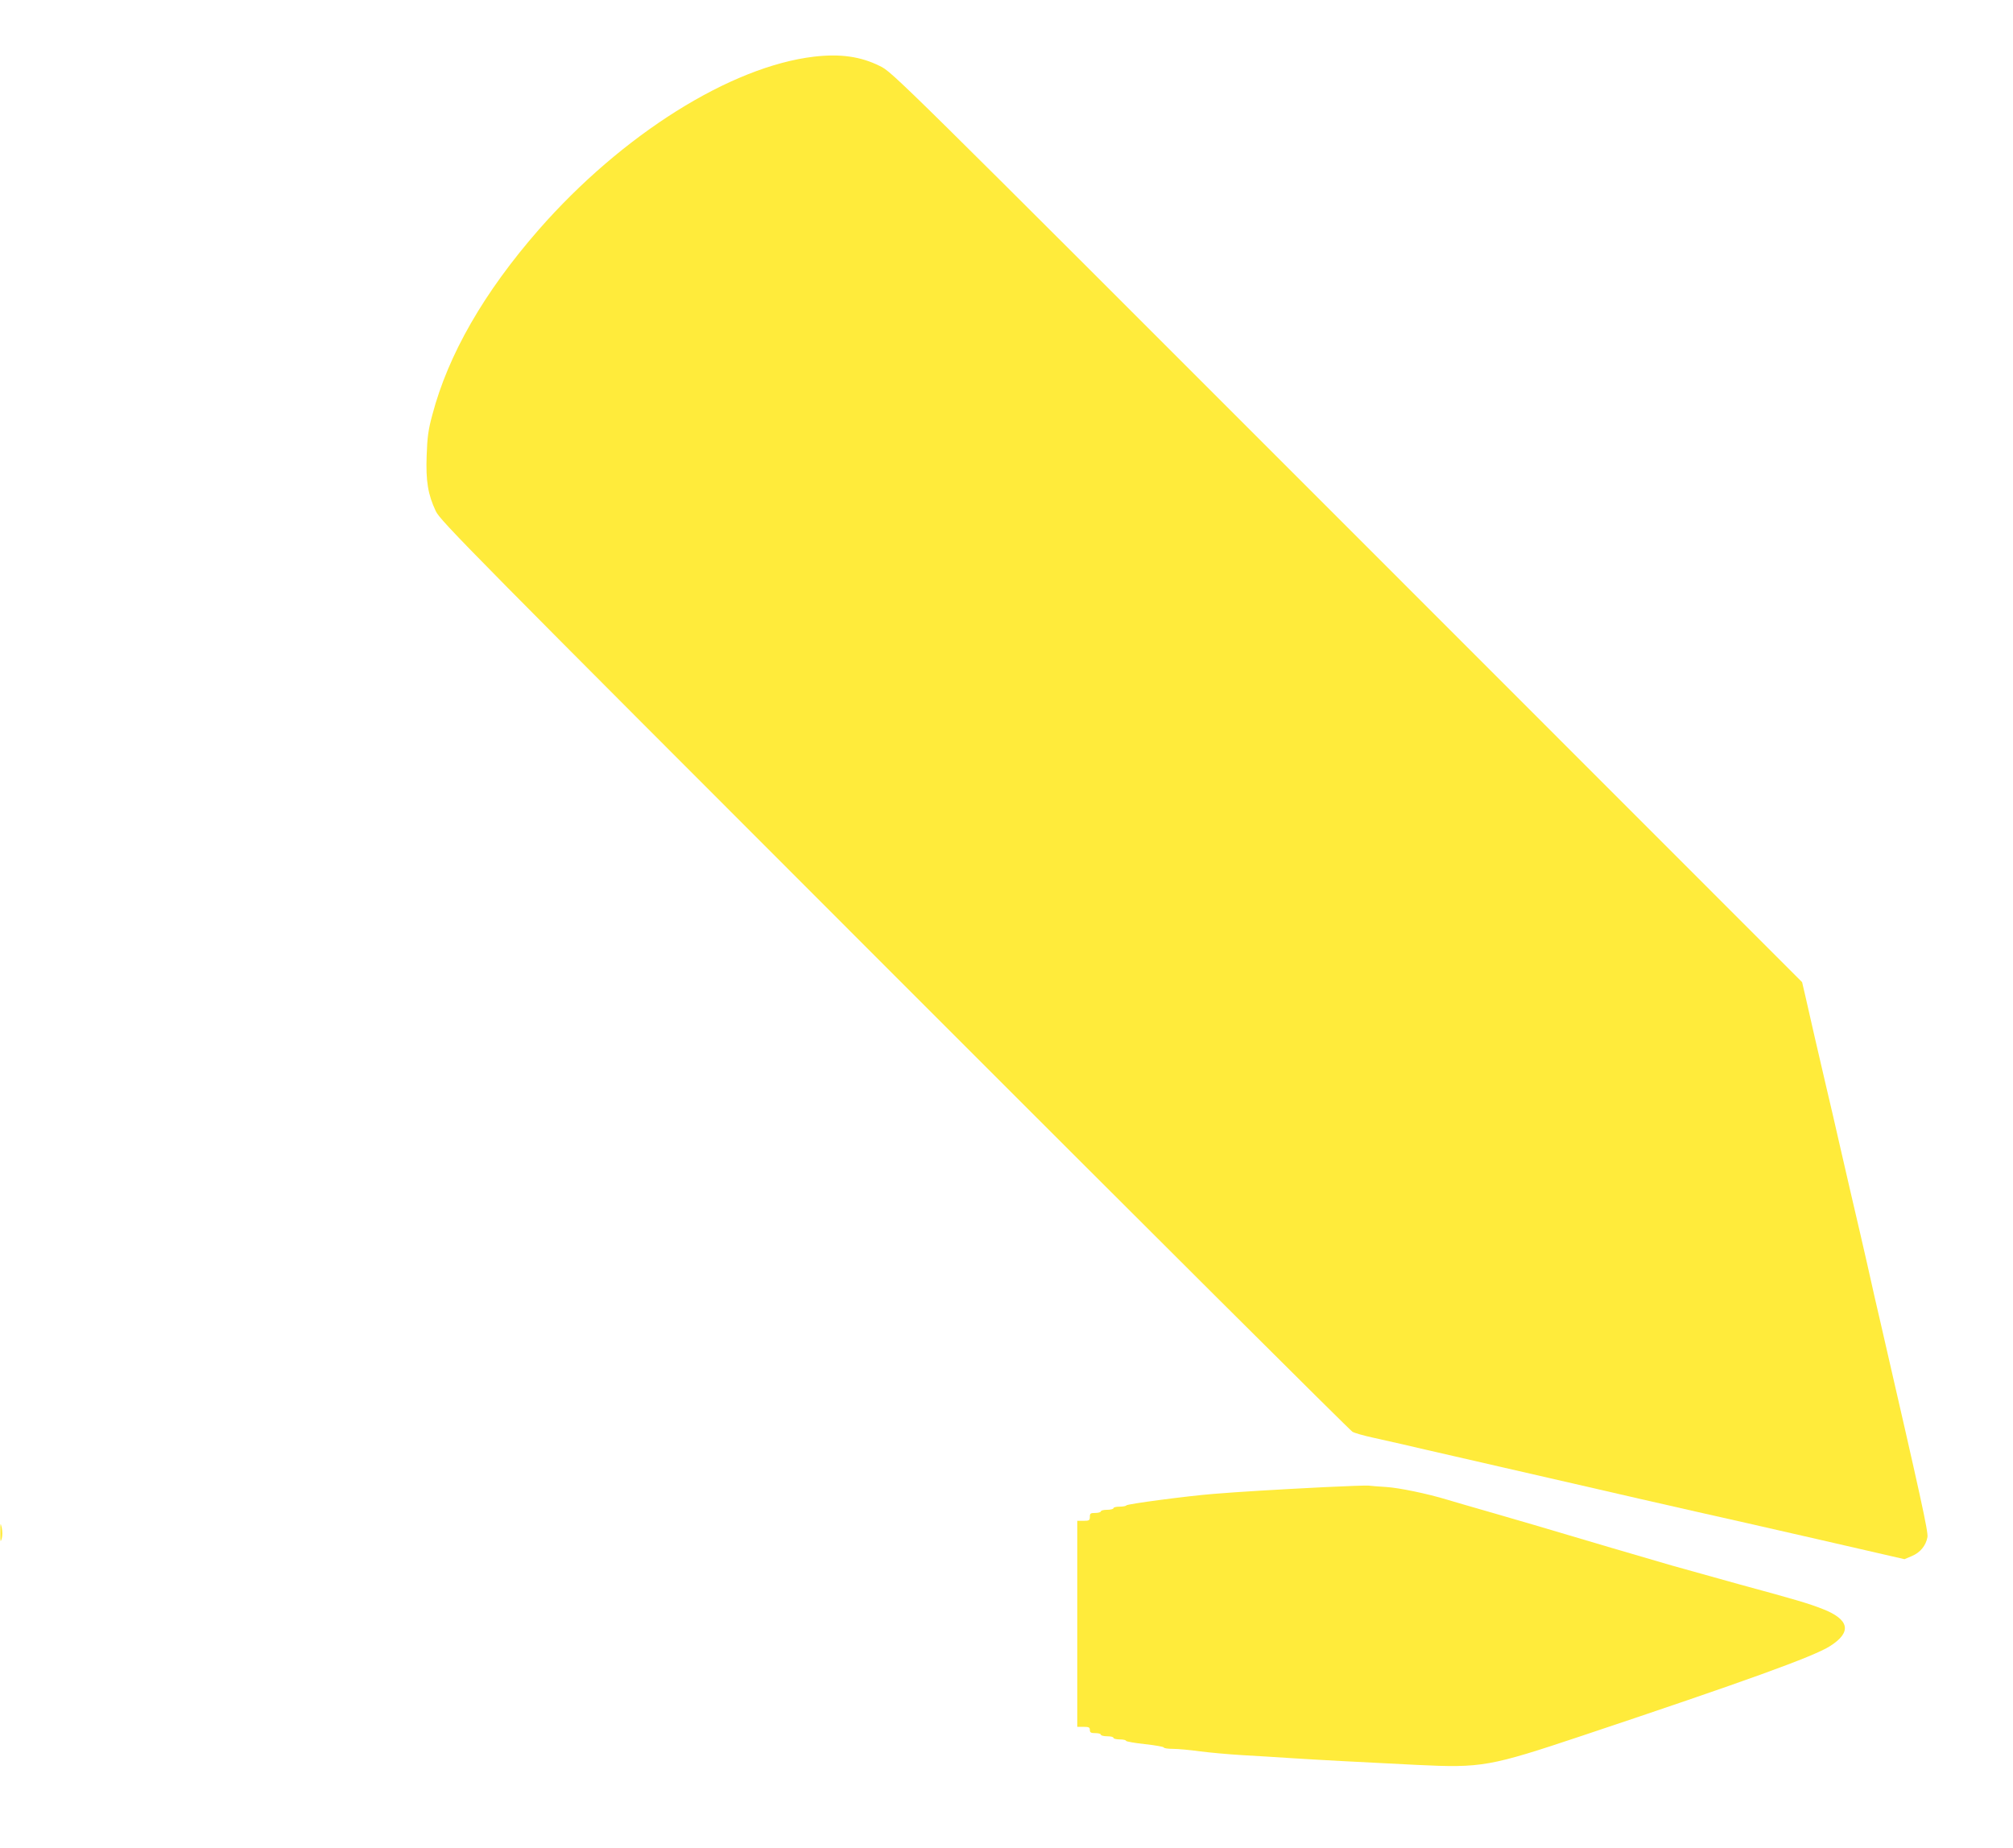
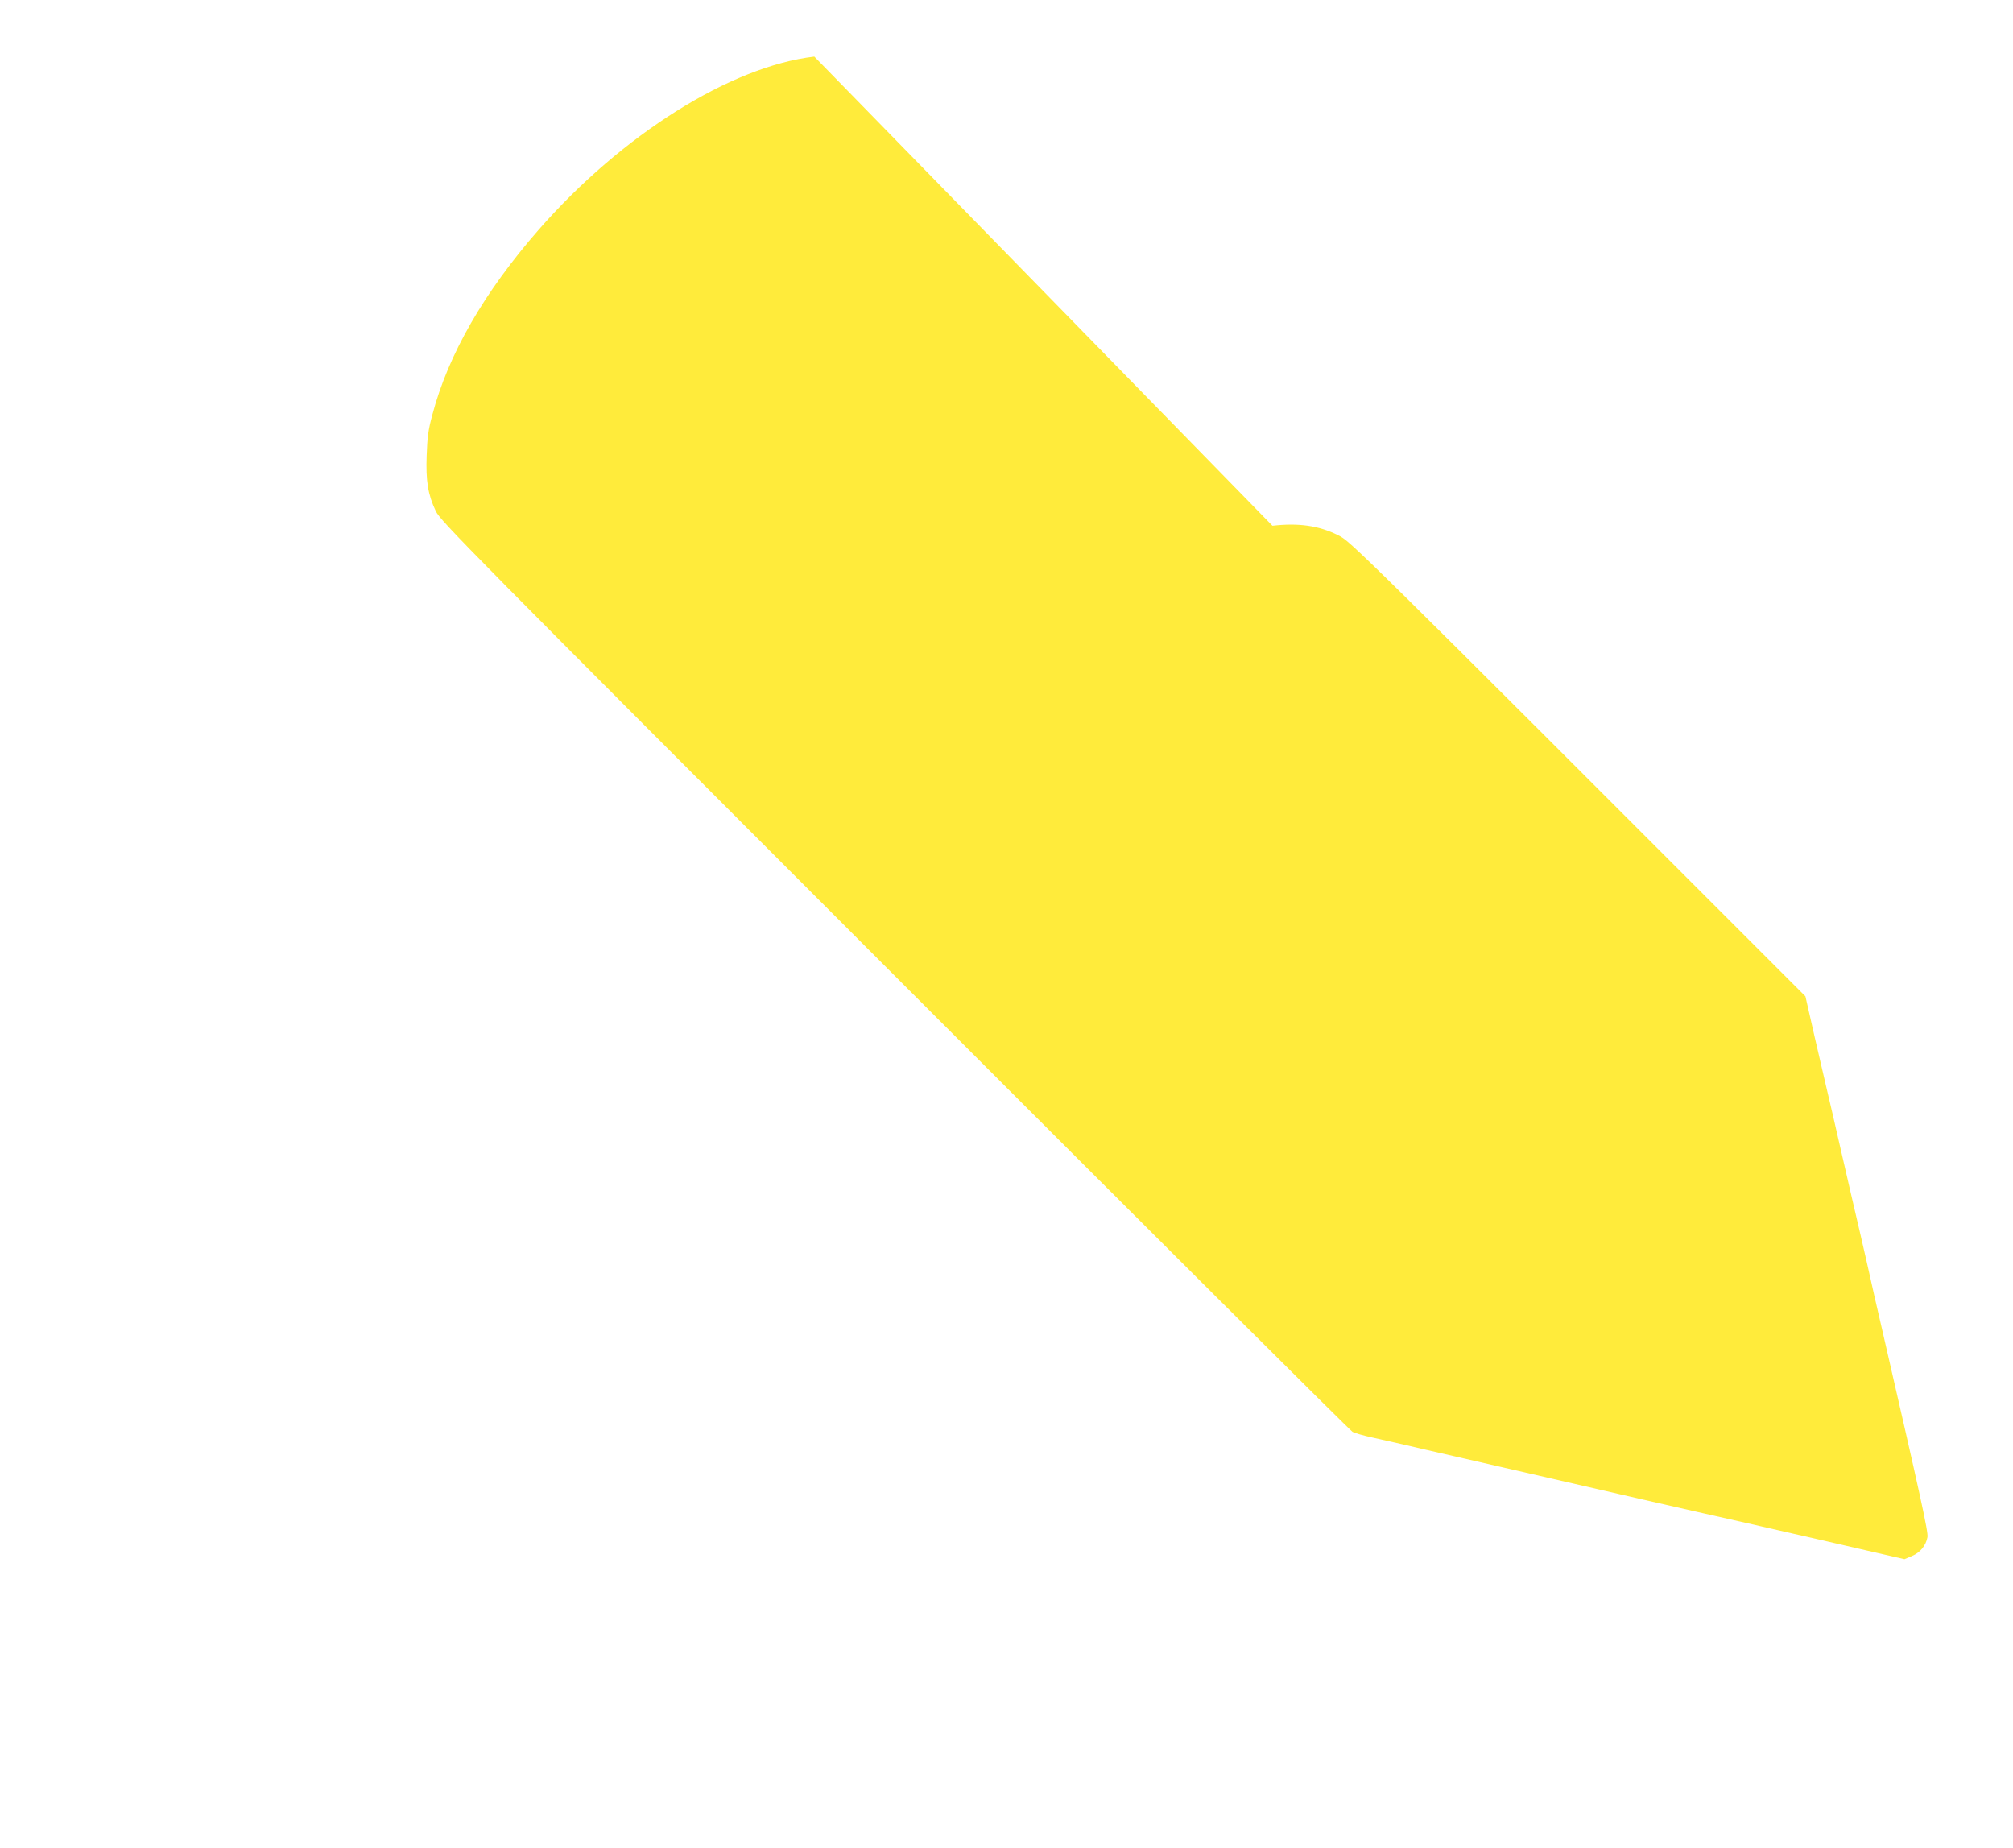
<svg xmlns="http://www.w3.org/2000/svg" version="1.0" width="1280pt" height="1175pt" viewBox="0 0 1280 1175" preserveAspectRatio="xMidYMid meet">
  <g transform="translate(0,1175) scale(0.1,-0.1)" fill="#ffeb3b" stroke="none">
-     <path d="M5178 11390 c-532 -62 -1223 -496 -1752 -1100 -348 -398 -576 -794 -677 -1178 -26 -95 -32 -143 -36 -258 -6 -163 8 -248 58 -354 28 -61 209 -244 2917 -2953 1588 -1589 2898 -2894 2912 -2901 14 -8 70 -24 125 -36 55 -12 145 -33 200 -45 55 -13 201 -47 325 -75 124 -28 261 -60 305 -70 44 -10 181 -42 305 -70 124 -28 261 -60 305 -70 109 -26 389 -89 630 -144 110 -24 451 -102 758 -172 l557 -128 47 20 c53 22 89 66 99 120 6 33 -41 246 -296 1354 -28 118 -56 244 -64 280 -8 36 -37 166 -66 290 -50 213 -70 301 -140 605 -16 72 -52 227 -80 345 -51 219 -94 404 -130 565 l-21 90 -2892 2893 c-2886 2887 -2892 2893 -2972 2932 -122 61 -251 79 -417 60z" />
-     <path d="M8420 2294 c-297 -15 -550 -30 -705 -43 -164 -13 -550 -64 -553 -73 -2 -4 -21 -8 -43 -8 -21 0 -39 -4 -39 -10 0 -5 -18 -10 -40 -10 -22 0 -40 -4 -40 -10 0 -5 -16 -10 -35 -10 -31 0 -35 -3 -35 -25 0 -22 -4 -25 -40 -25 l-40 0 0 -655 0 -655 40 0 c33 0 40 -3 40 -20 0 -16 7 -20 35 -20 19 0 35 -4 35 -10 0 -5 18 -10 40 -10 22 0 40 -4 40 -10 0 -5 18 -10 40 -10 22 0 40 -4 40 -9 0 -4 54 -14 120 -21 66 -7 120 -17 120 -21 0 -5 26 -9 58 -9 32 0 110 -7 173 -16 63 -8 184 -19 269 -24 85 -5 225 -13 310 -19 171 -11 415 -24 798 -43 416 -20 464 -11 1057 187 1033 345 1468 502 1571 568 141 89 125 170 -48 237 -90 35 -160 56 -528 156 -151 42 -345 96 -430 120 -333 97 -472 138 -660 194 -107 32 -314 93 -460 135 -146 42 -285 82 -310 90 -125 38 -305 75 -385 80 -49 3 -101 7 -115 9 -14 1 -140 -3 -280 -10z" />
-     <path d="M2 2005 c0 -59 1 -65 9 -38 5 18 5 47 0 70 -8 34 -9 31 -9 -32z" />
+     <path d="M5178 11390 c-532 -62 -1223 -496 -1752 -1100 -348 -398 -576 -794 -677 -1178 -26 -95 -32 -143 -36 -258 -6 -163 8 -248 58 -354 28 -61 209 -244 2917 -2953 1588 -1589 2898 -2894 2912 -2901 14 -8 70 -24 125 -36 55 -12 145 -33 200 -45 55 -13 201 -47 325 -75 124 -28 261 -60 305 -70 44 -10 181 -42 305 -70 124 -28 261 -60 305 -70 109 -26 389 -89 630 -144 110 -24 451 -102 758 -172 l557 -128 47 20 c53 22 89 66 99 120 6 33 -41 246 -296 1354 -28 118 -56 244 -64 280 -8 36 -37 166 -66 290 -50 213 -70 301 -140 605 -16 72 -52 227 -80 345 -51 219 -94 404 -130 565 c-2886 2887 -2892 2893 -2972 2932 -122 61 -251 79 -417 60z" />
  </g>
</svg>